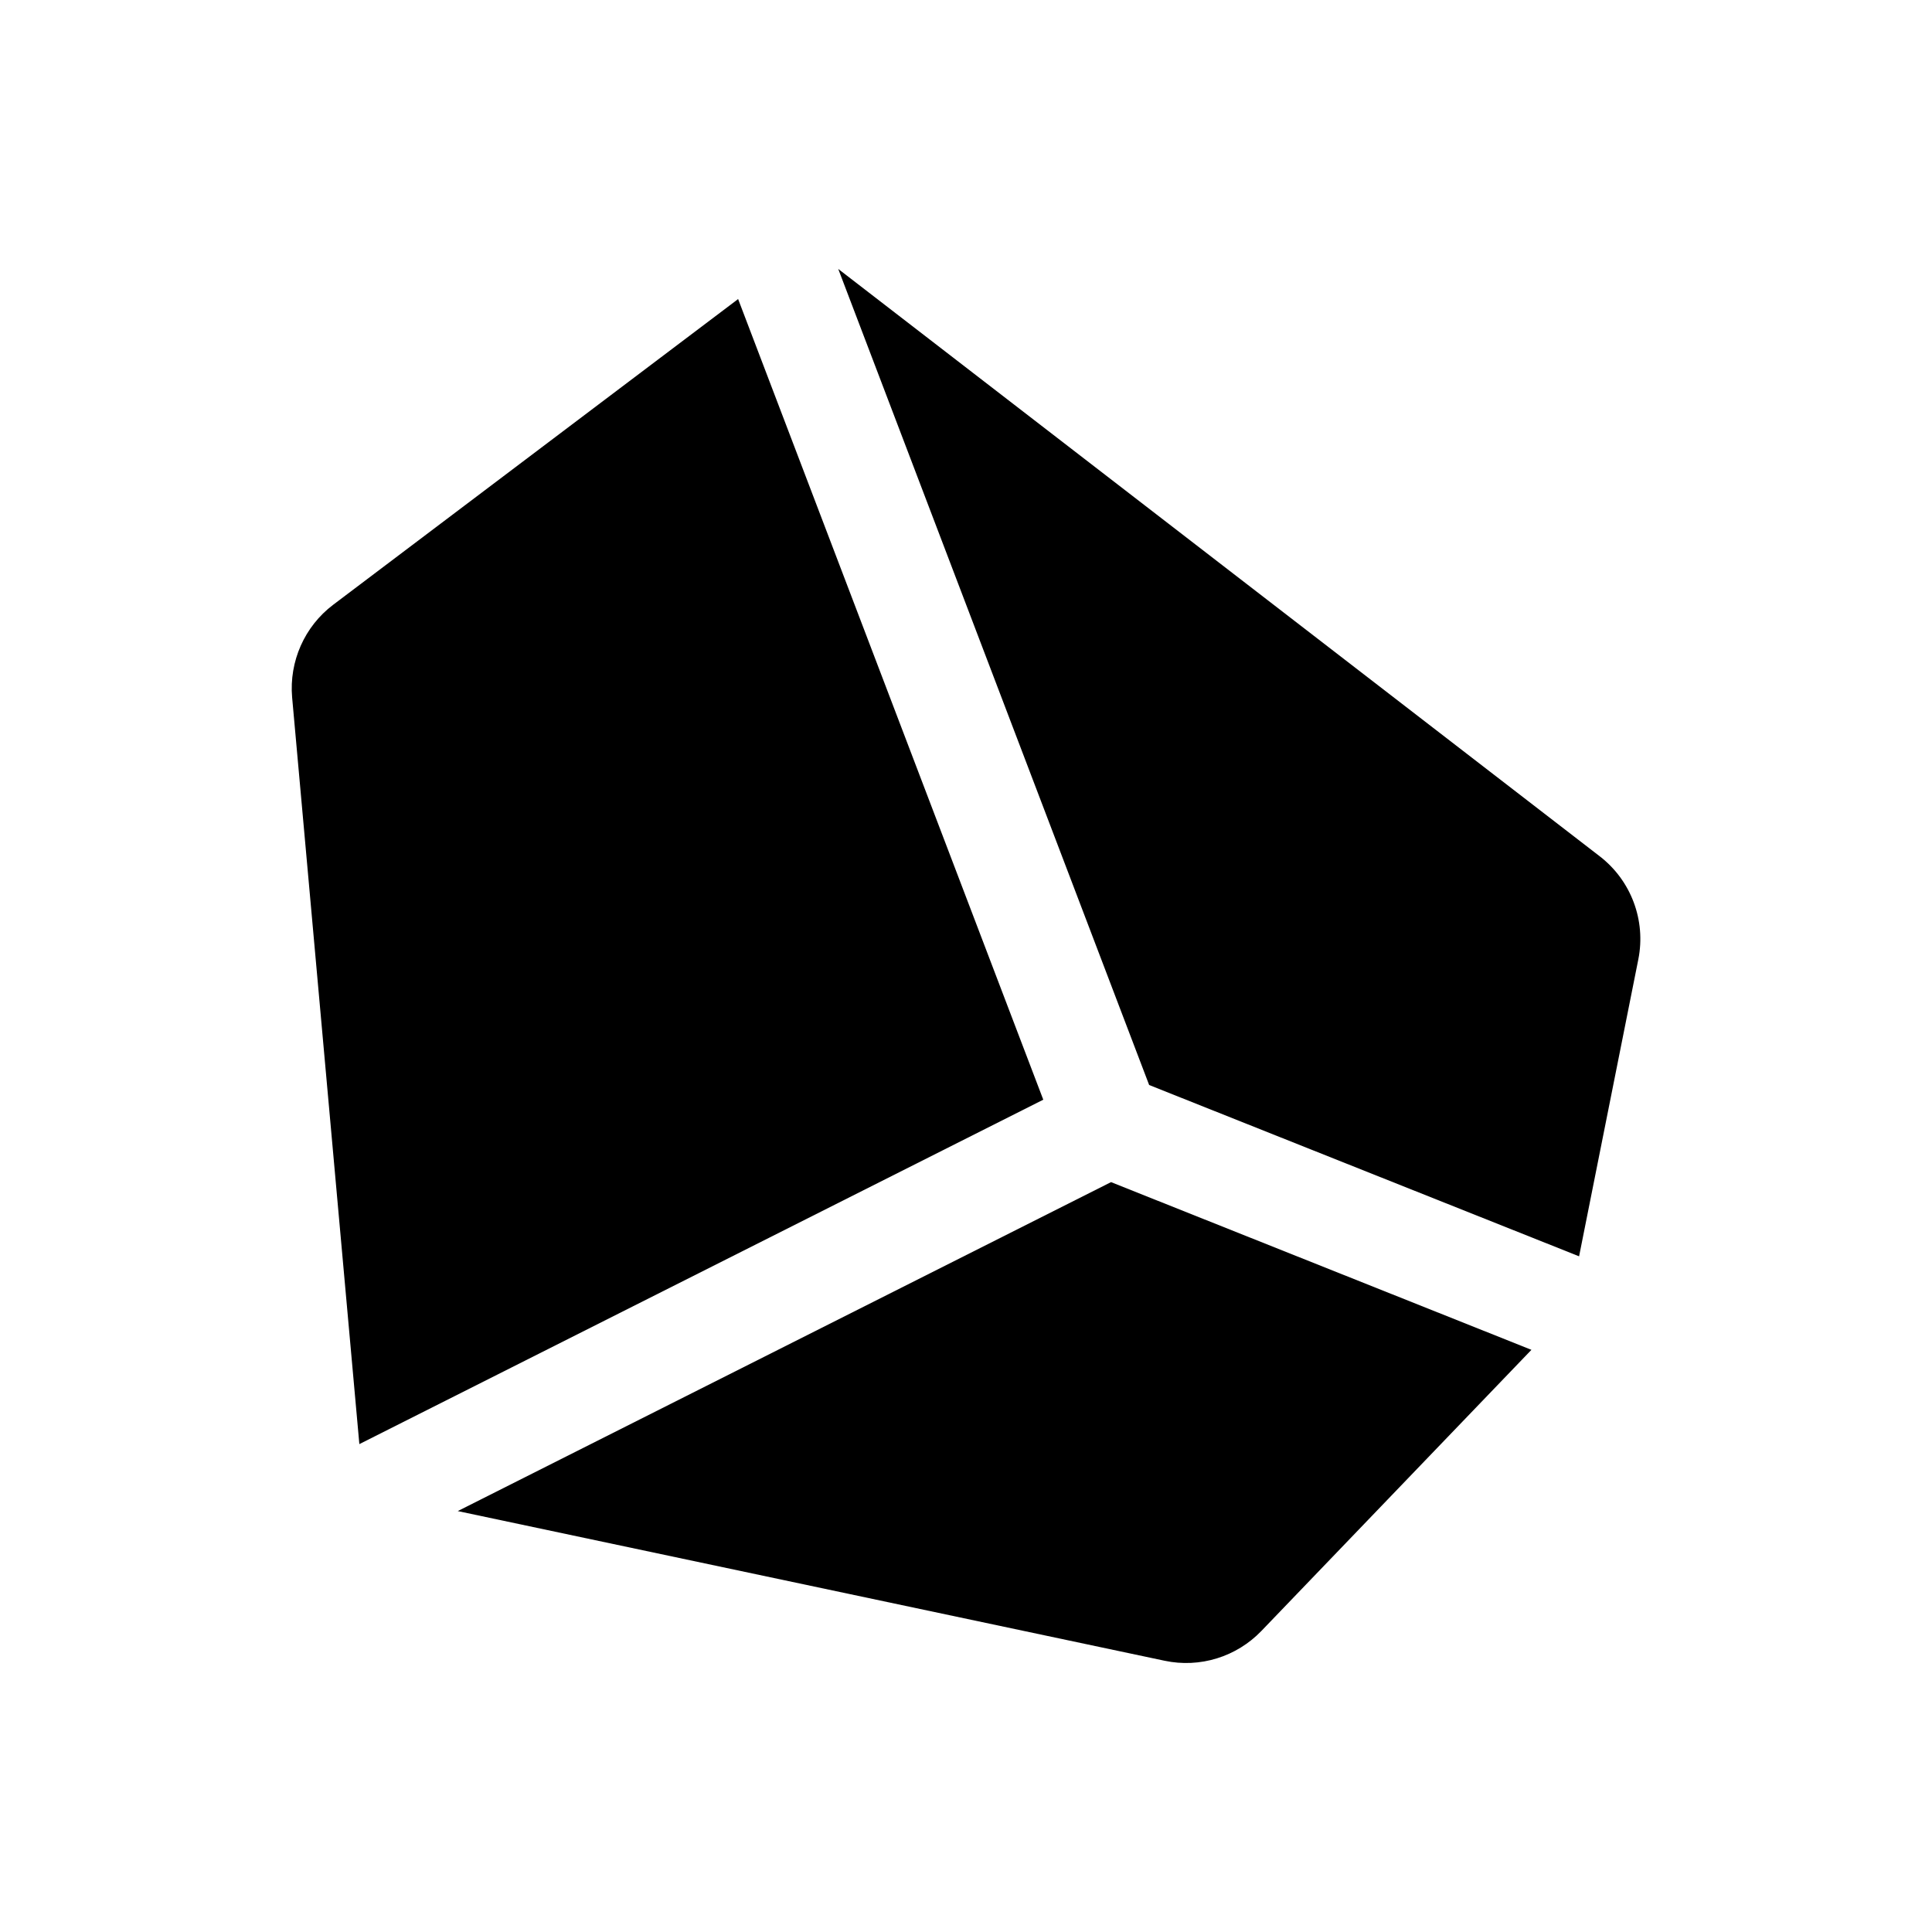
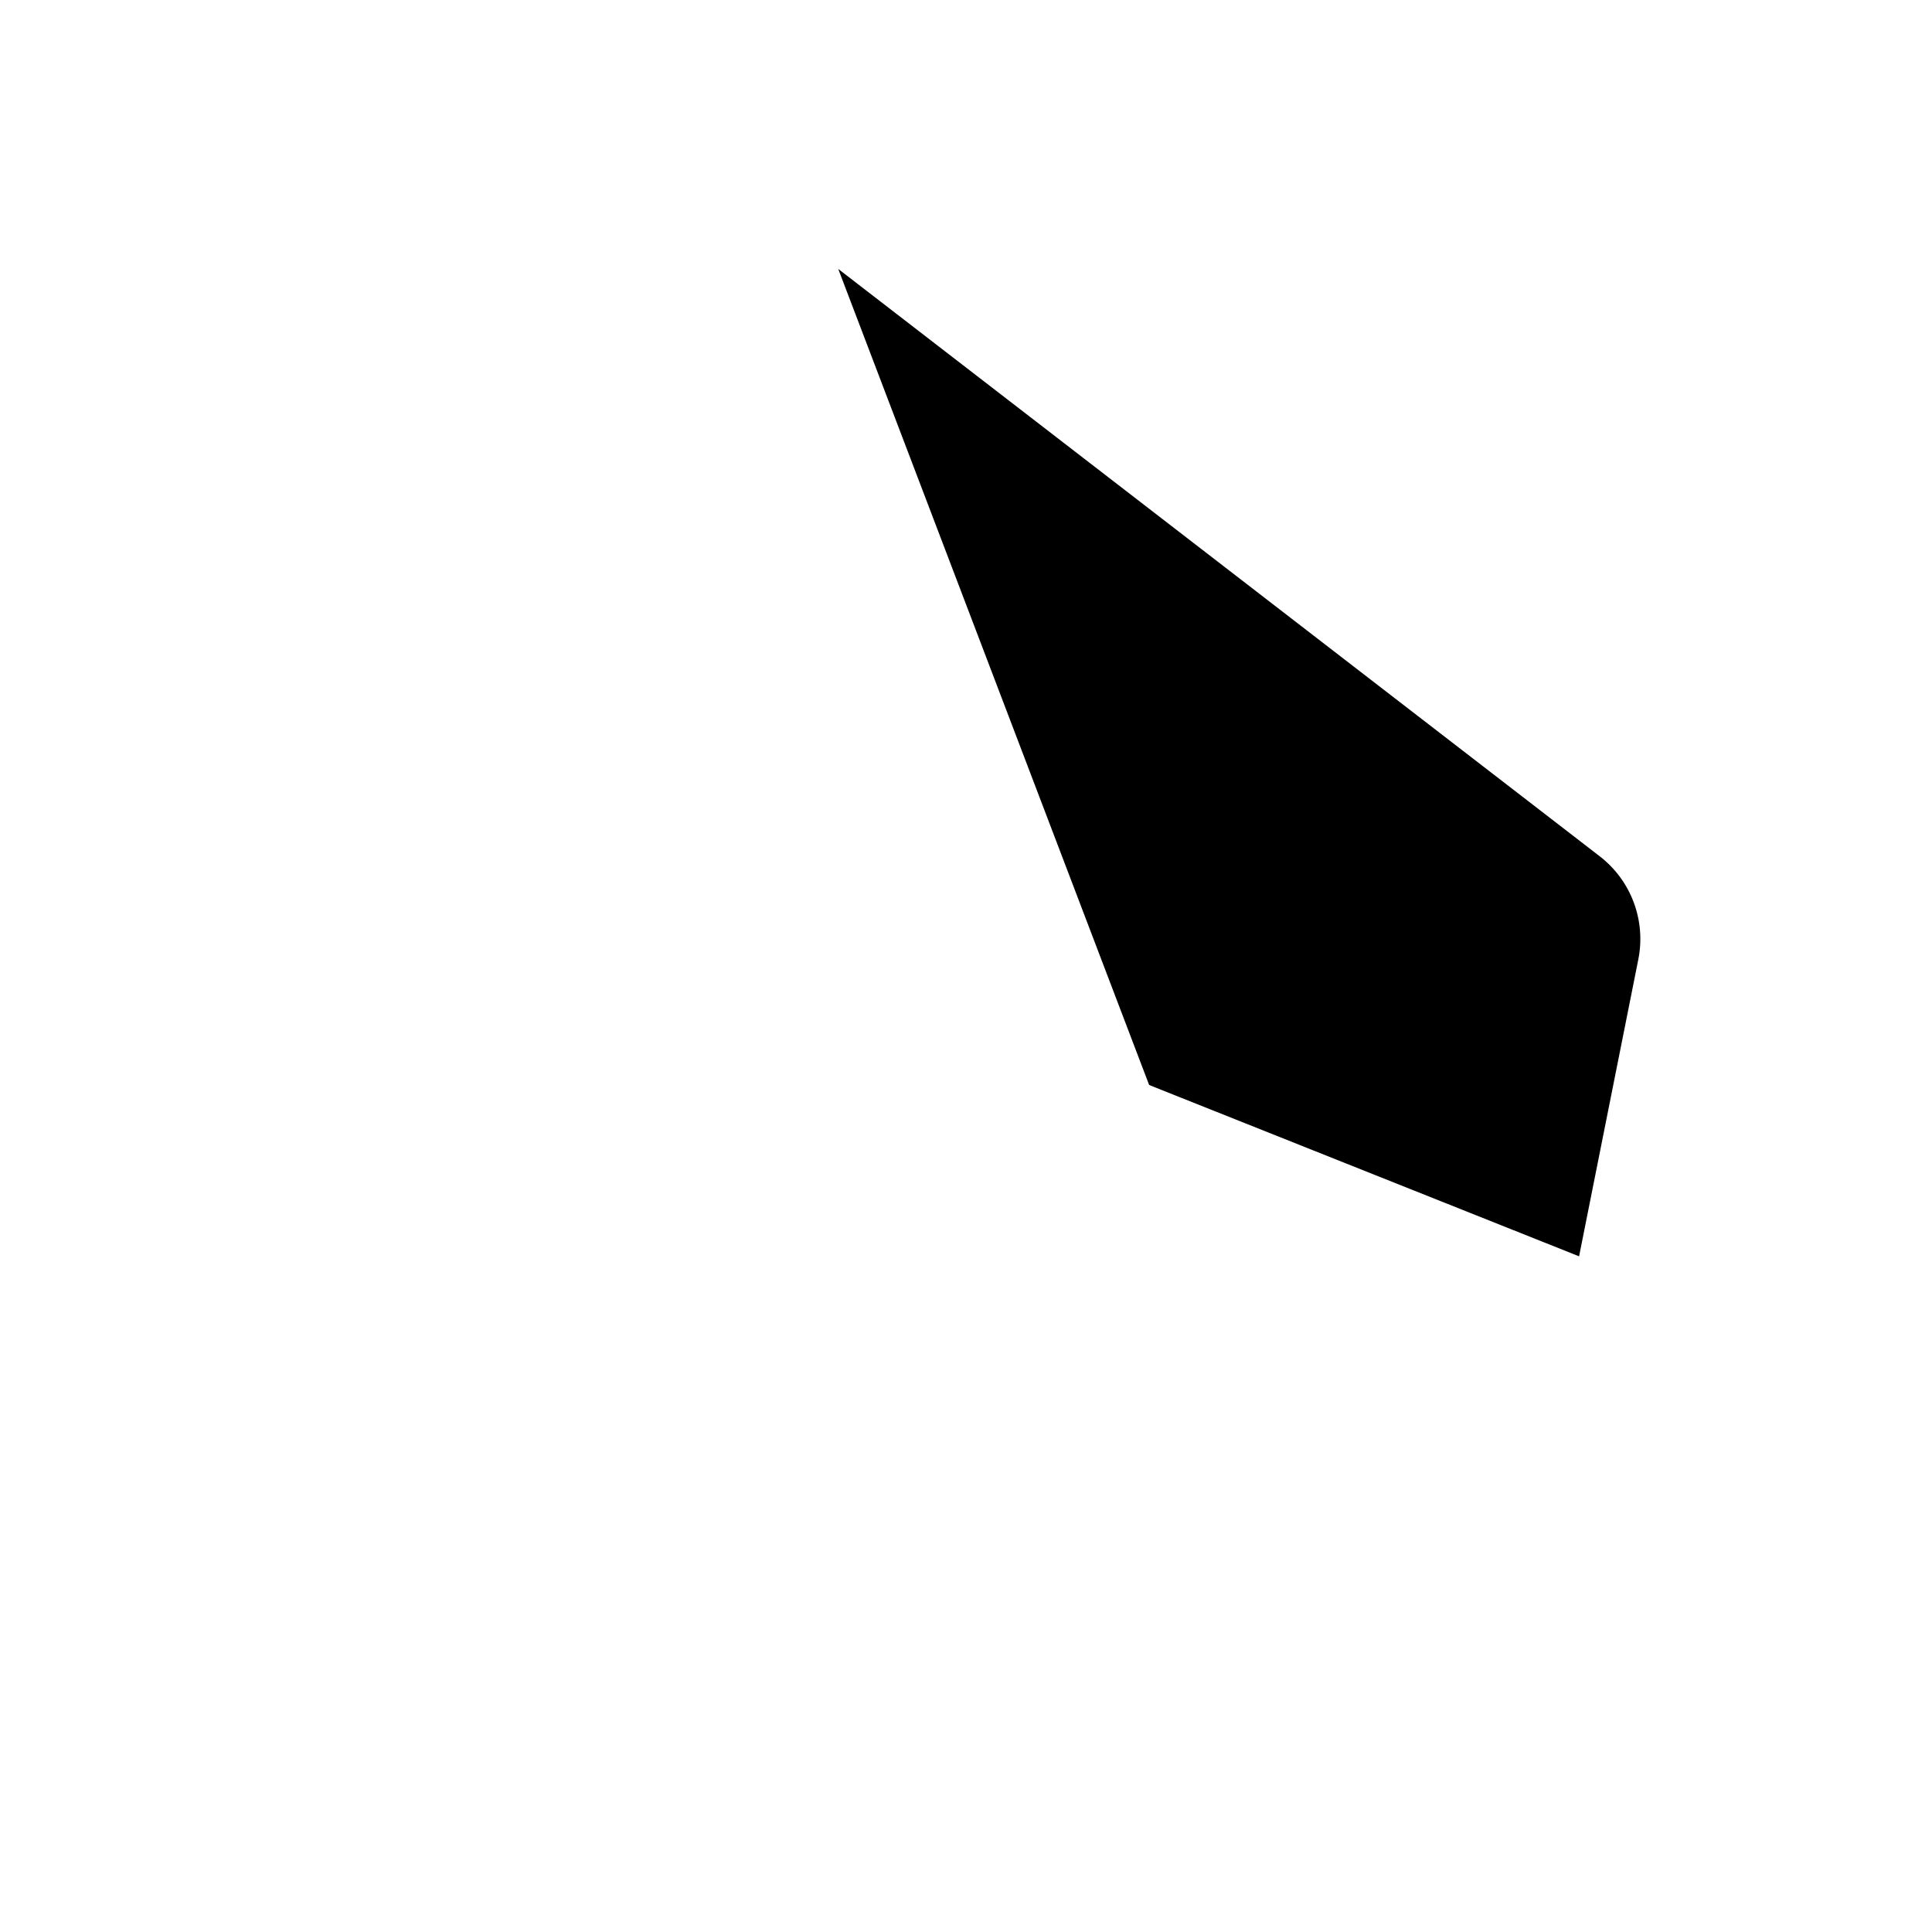
<svg xmlns="http://www.w3.org/2000/svg" id="Layer_1" data-name="Layer 1" viewBox="0 0 75 75">
-   <path d="M28.65,11.6l11.85,31.09-26.55,13.37-2.61-28.99c-.12-1.39.48-2.75,1.59-3.59l15.71-11.86Z" />
-   <path d="M32.54,10.44l12.07,31.68,16.69,6.65,2.3-11.53c.3-1.51-.28-3.06-1.5-4l-29.56-22.8Z" />
-   <path d="M59.45,52.4l-16.32-6.51-25.36,12.77,27.44,5.81c1.37.29,2.79-.15,3.76-1.16l10.48-10.91Z" />
+   <path d="M32.54,10.44l12.07,31.68,16.69,6.65,2.3-11.53c.3-1.51-.28-3.06-1.5-4Z" />
</svg>